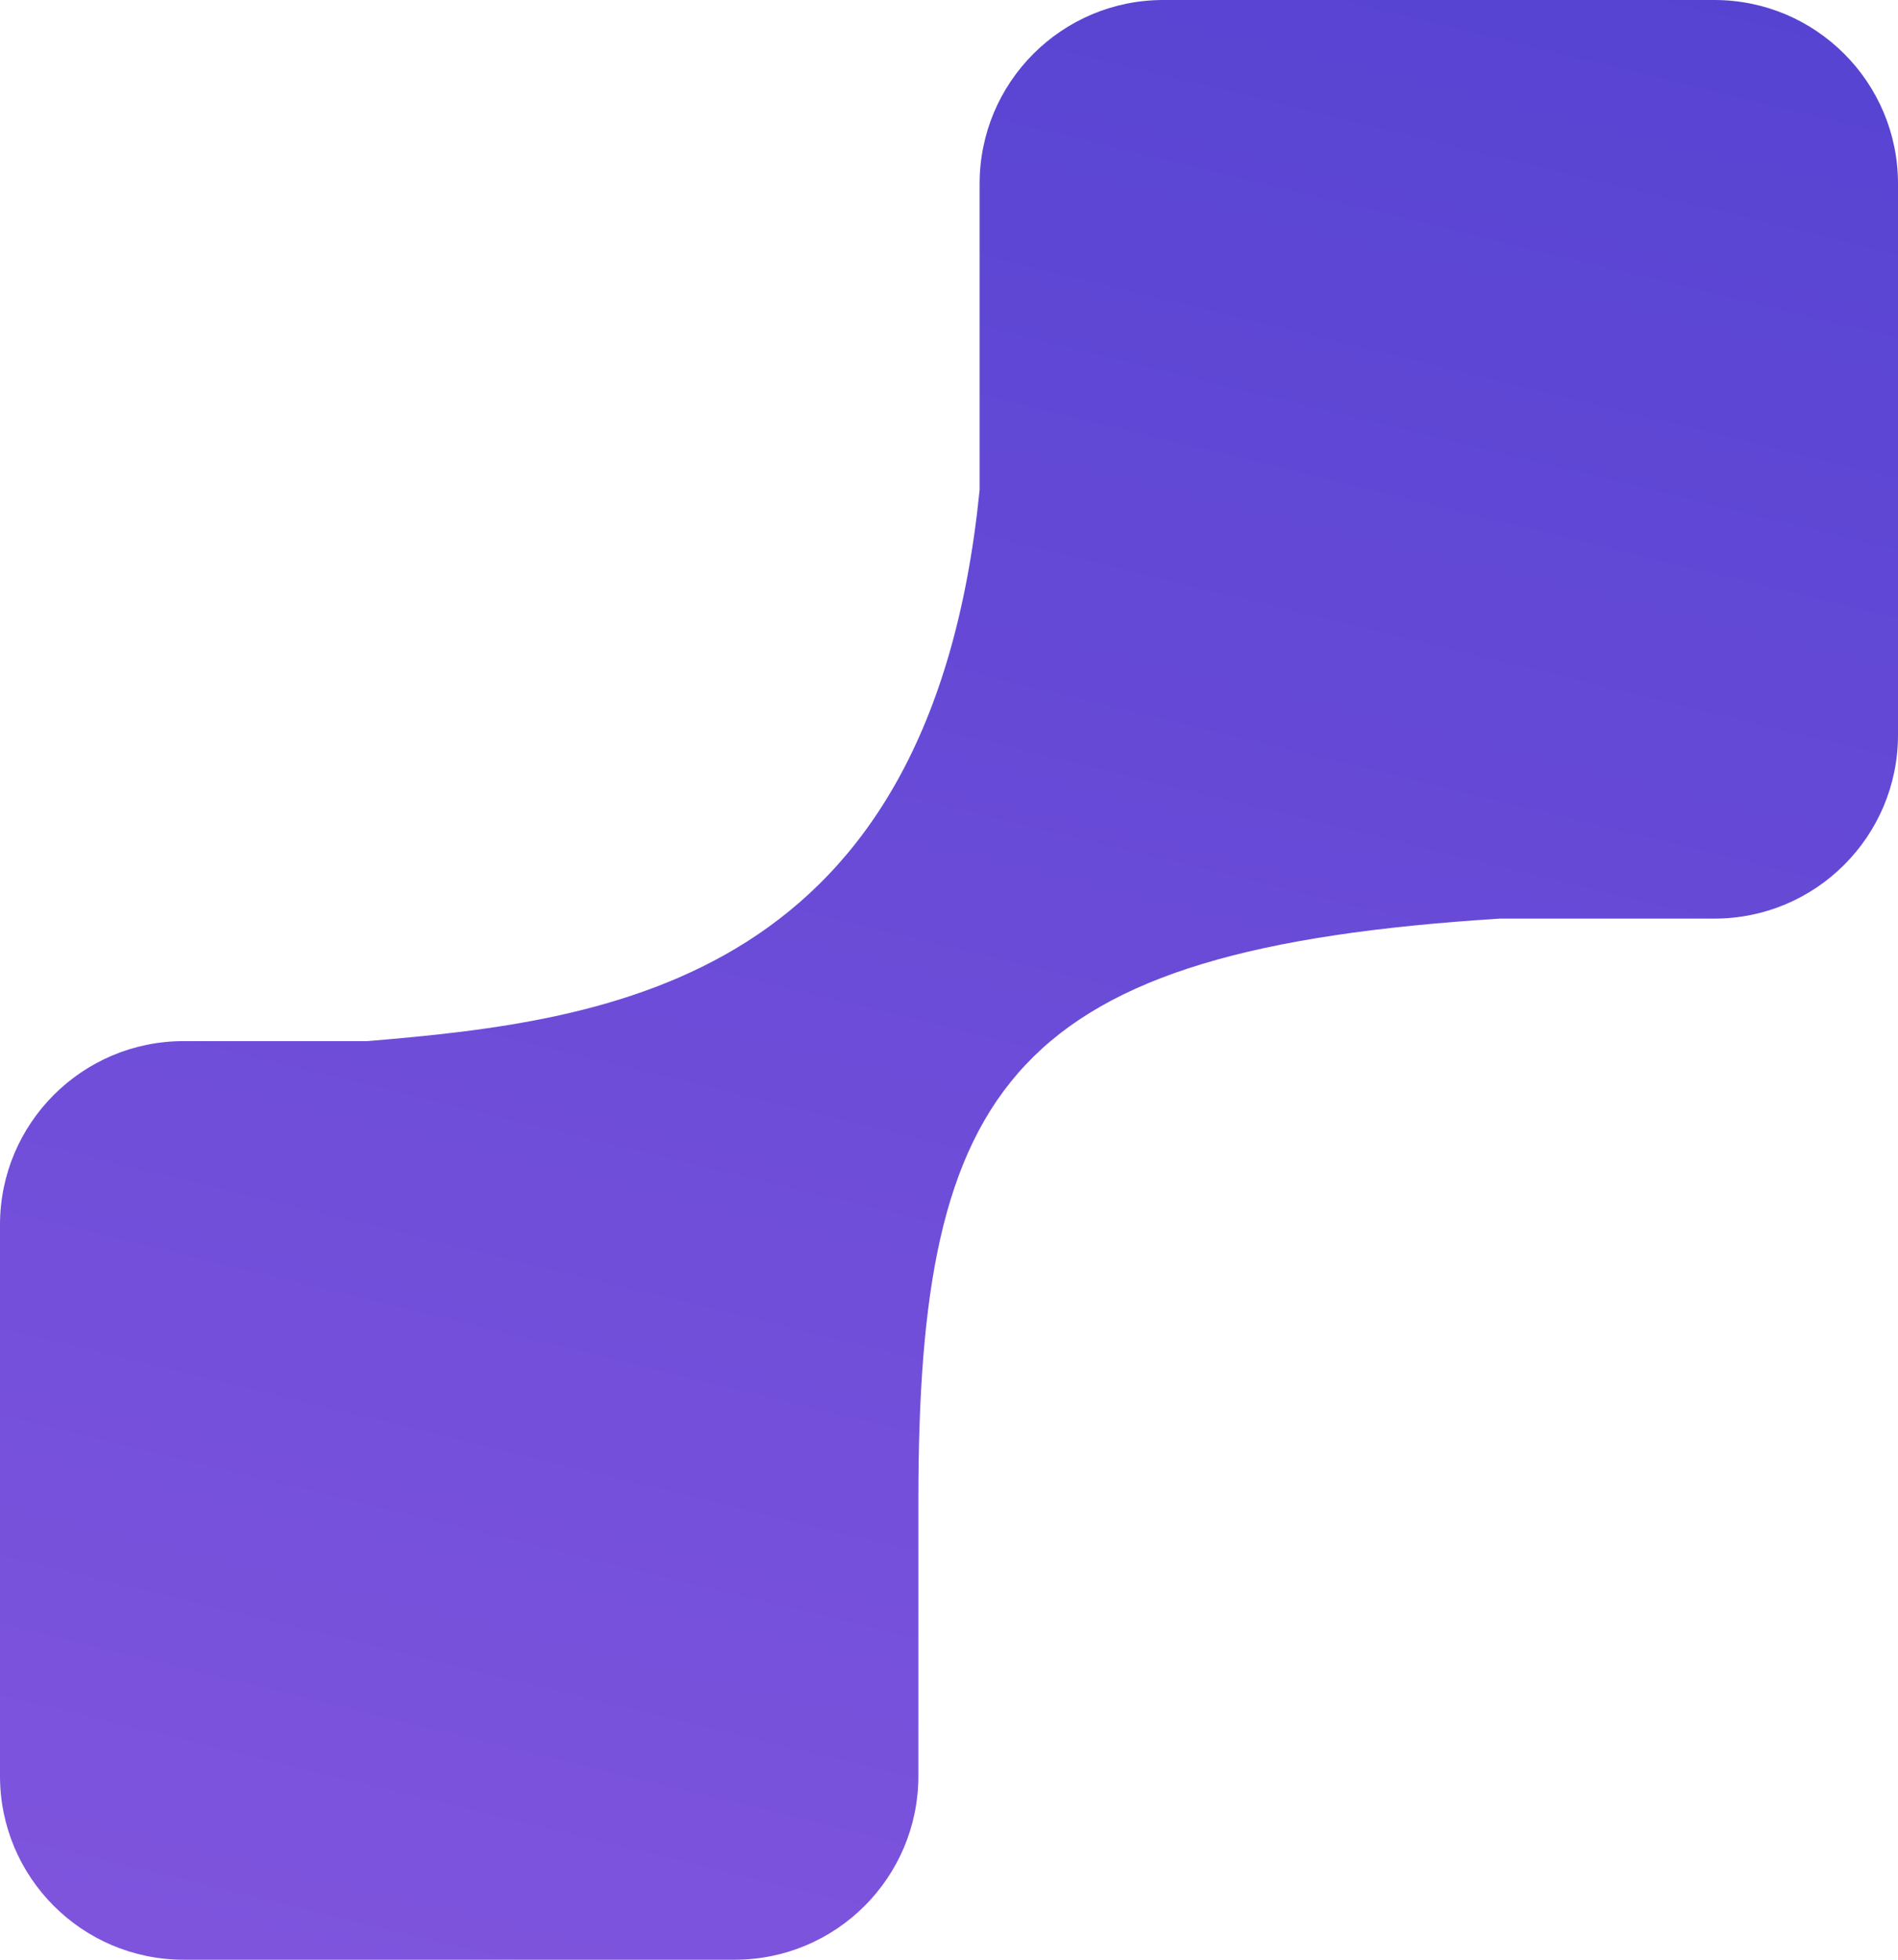
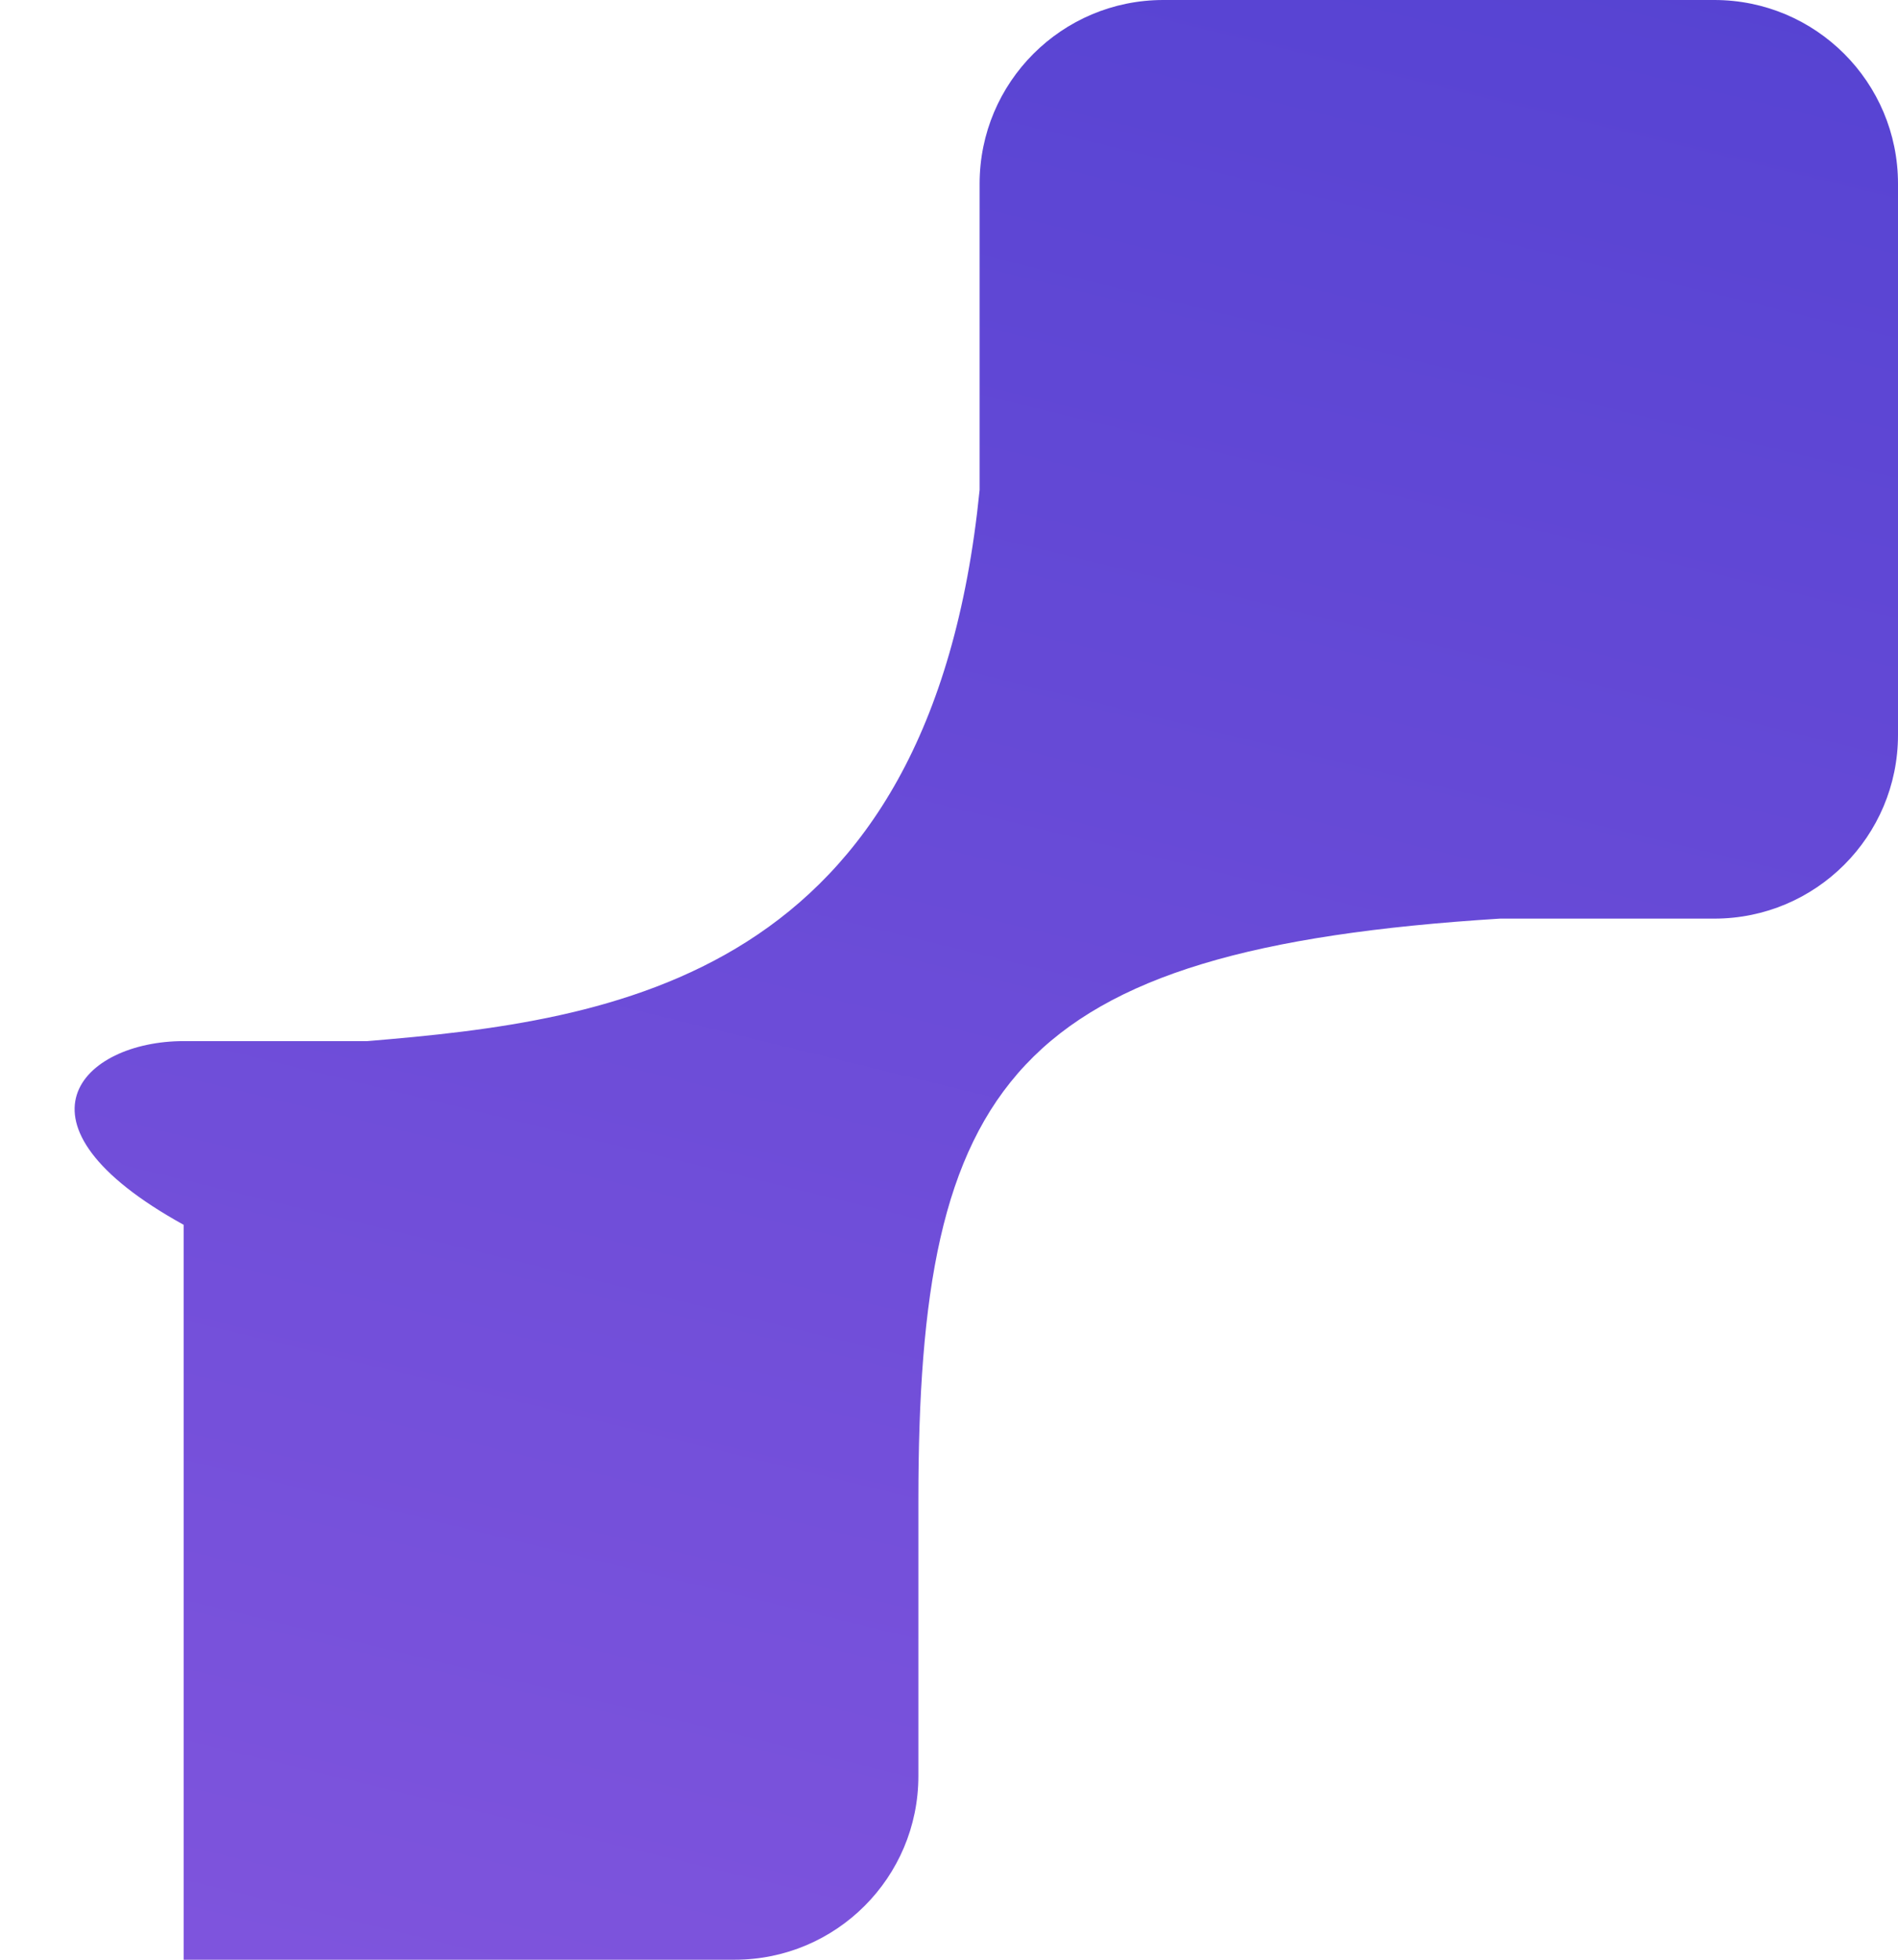
<svg xmlns="http://www.w3.org/2000/svg" width="31" height="32" viewBox="0 0 31 32" fill="none">
-   <path fill-rule="evenodd" clip-rule="evenodd" d="M16 3C16 1.343 17.343 0 19 0H28C29.657 0 31 1.343 31 3V12C31 13.657 29.657 15 28 15H24.5C16.5 15.5 15 17.7 15 24.5V29C15 30.657 13.657 32 12 32H3C1.343 32 0 30.657 0 29V20C0 18.343 1.343 17 3 17H6C10 16.667 15.2 16 16 8V3Z" fill="url(#paint0_linear_109_1105)" />
+   <path fill-rule="evenodd" clip-rule="evenodd" d="M16 3C16 1.343 17.343 0 19 0H28C29.657 0 31 1.343 31 3V12C31 13.657 29.657 15 28 15H24.5C16.5 15.5 15 17.7 15 24.5V29C15 30.657 13.657 32 12 32H3V20C0 18.343 1.343 17 3 17H6C10 16.667 15.2 16 16 8V3Z" fill="url(#paint0_linear_109_1105)" />
  <defs>
    <linearGradient id="paint0_linear_109_1105" x1="19.5" y1="-3" x2="9.5" y2="38" gradientUnits="userSpaceOnUse">
      <stop stop-color="#5643D2" />
      <stop offset="1" stop-color="#8356DE" />
    </linearGradient>
  </defs>
</svg>